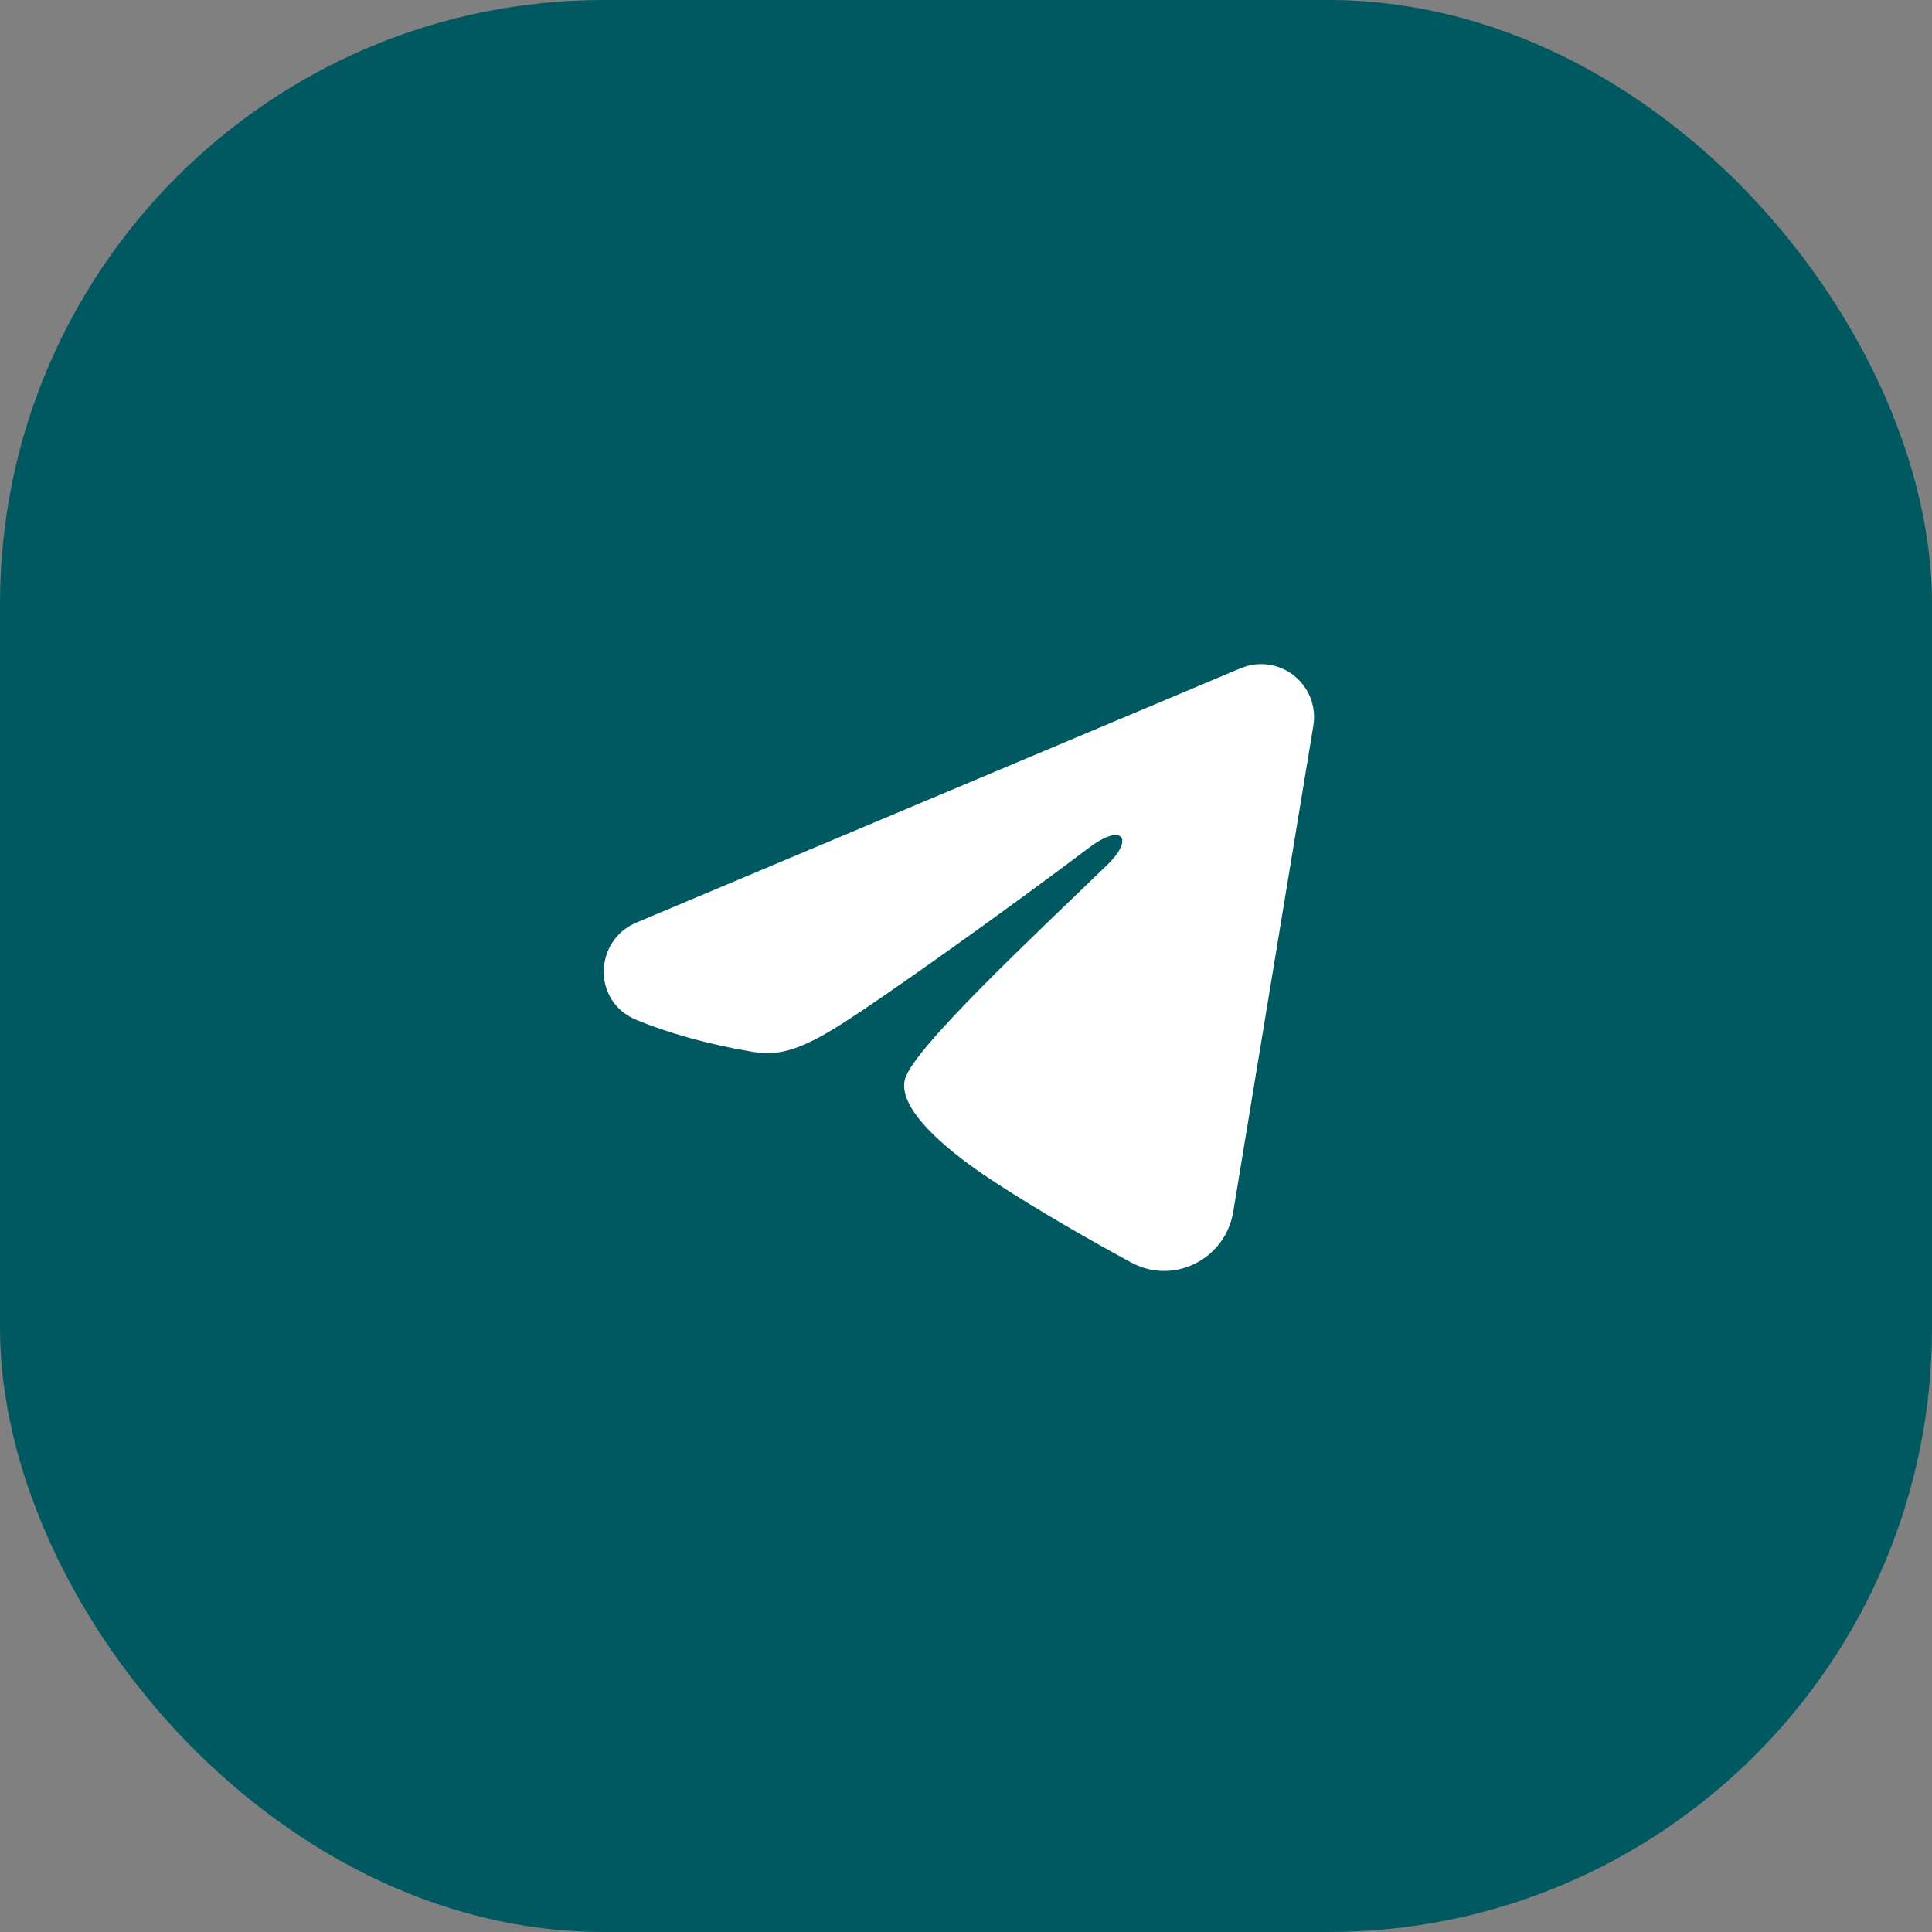
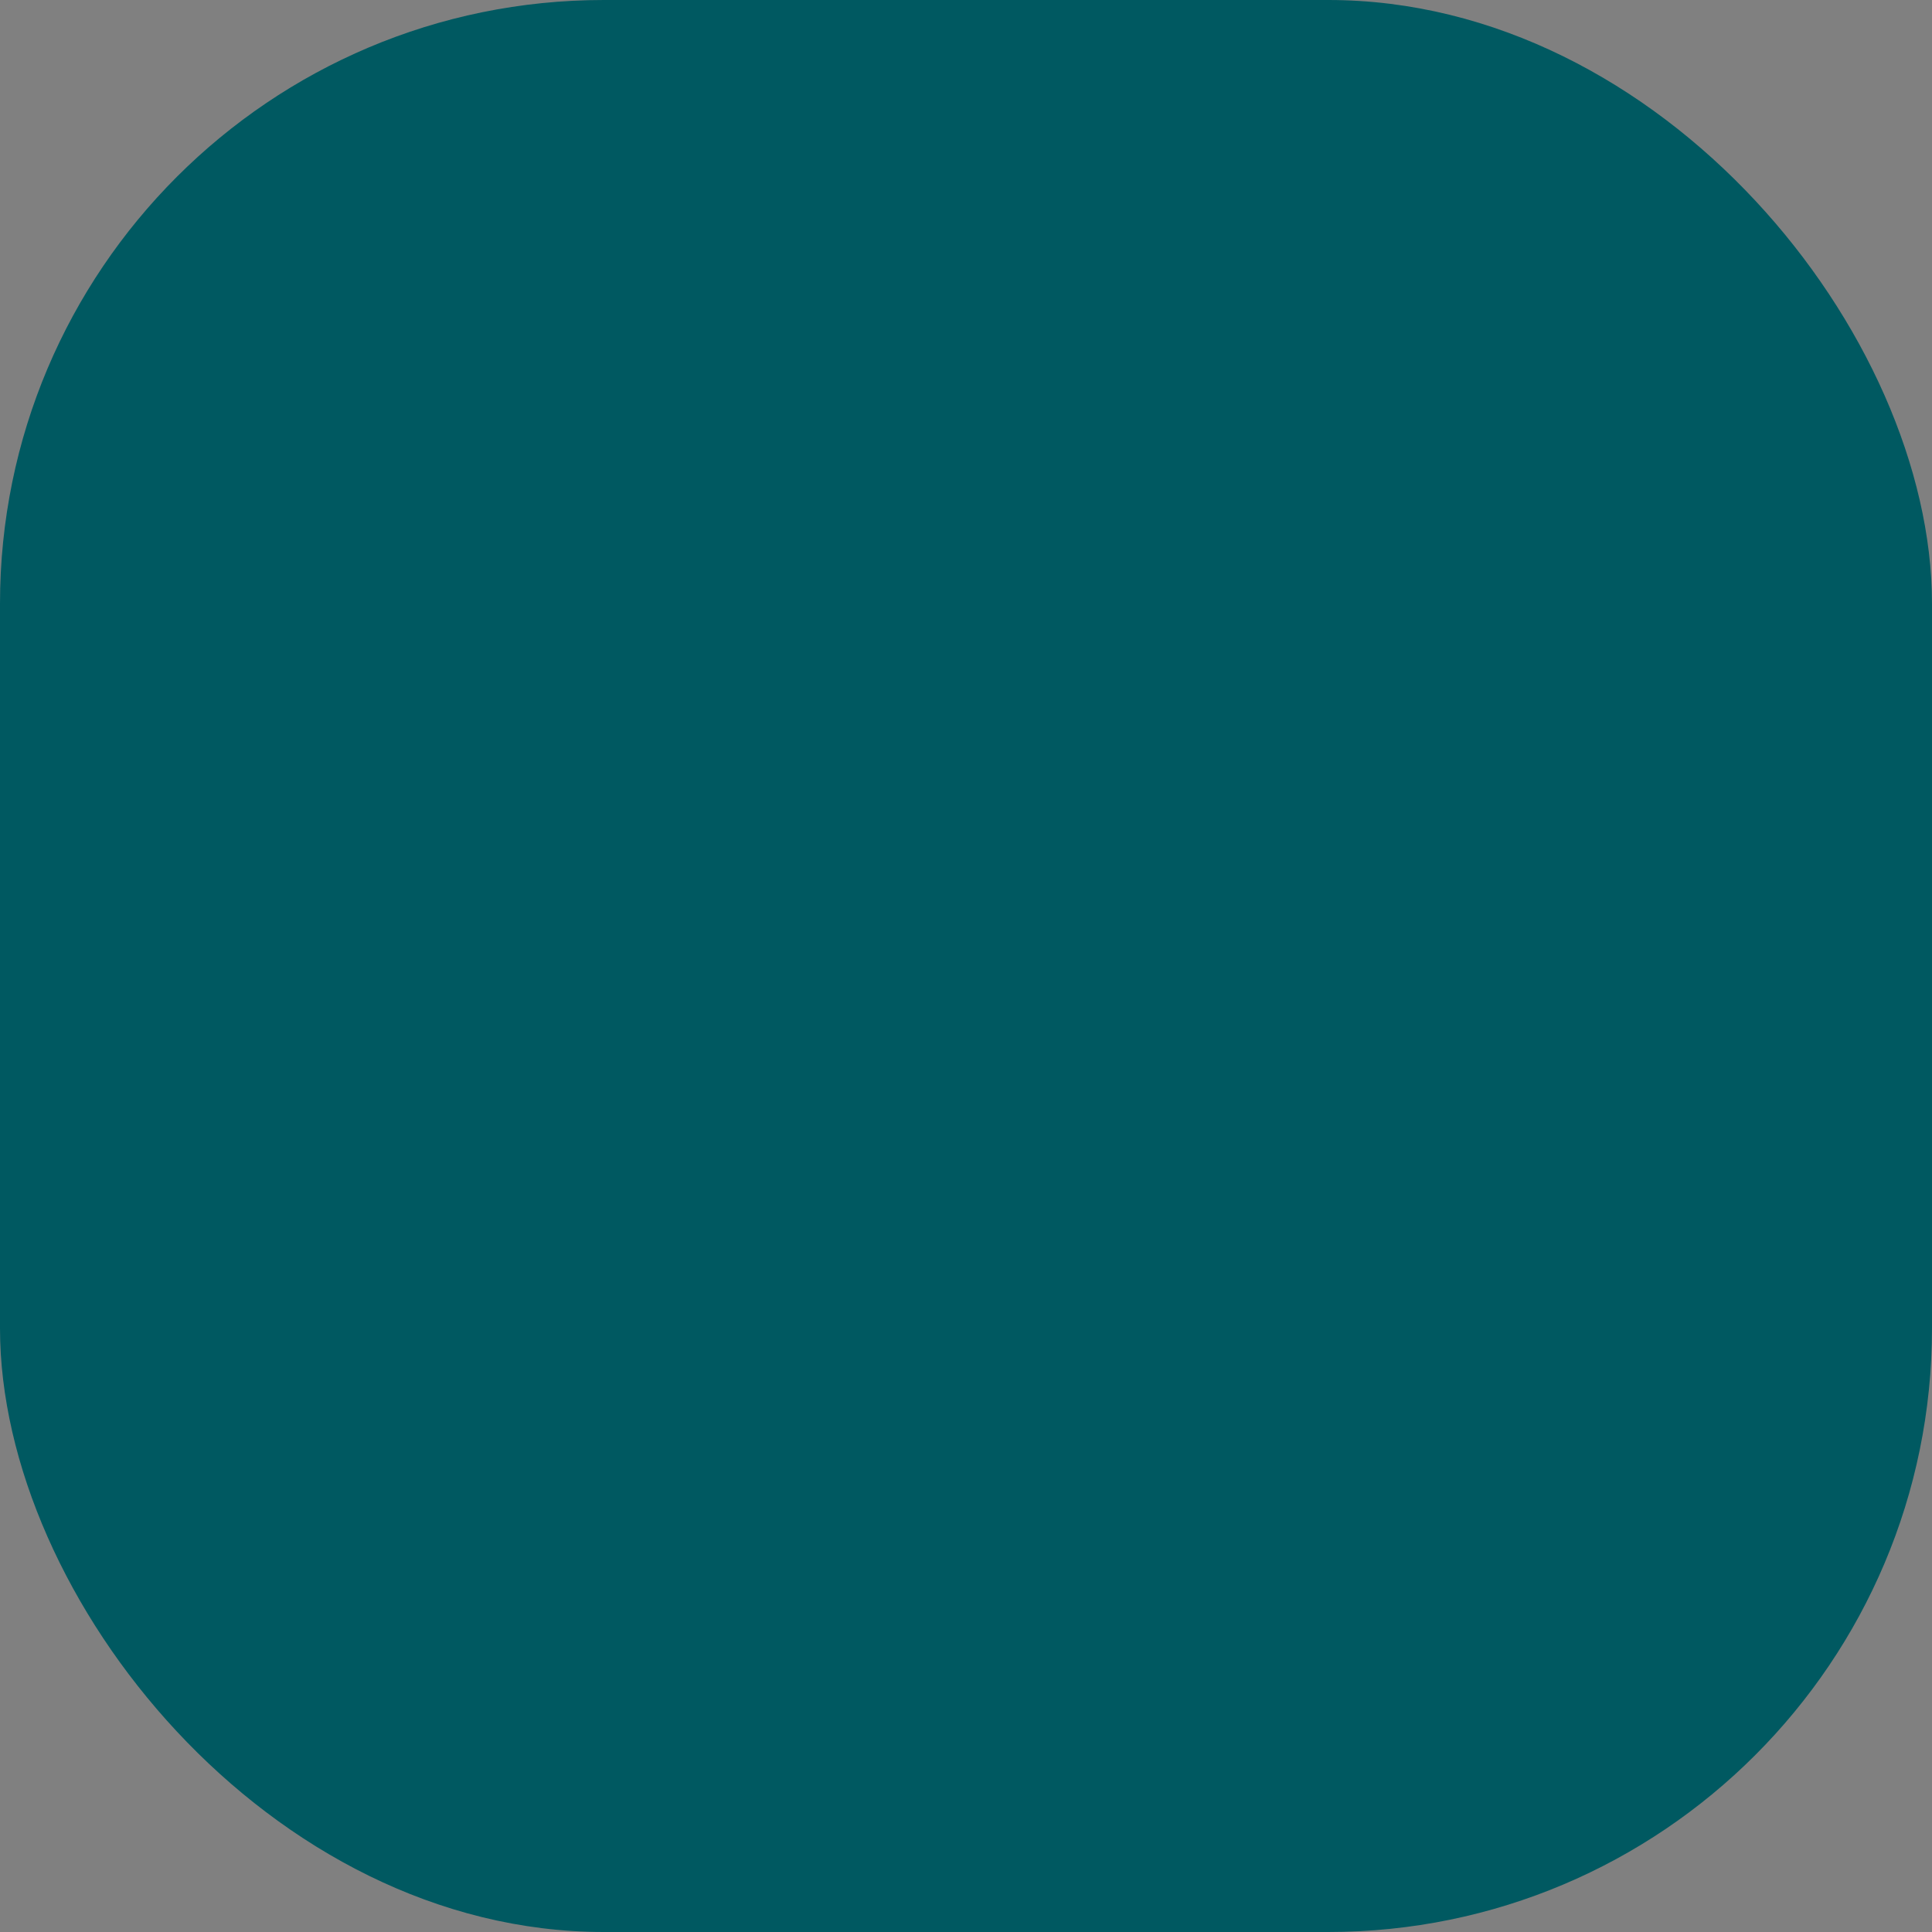
<svg xmlns="http://www.w3.org/2000/svg" width="32" height="32" viewBox="0 0 32 32" fill="none">
  <rect x="0" y="0" width="32" height="32" fill="#808080" stroke="none" />
  <rect width="32" height="32" rx="10" fill="#005961" />
-   <path fill-rule="evenodd" clip-rule="evenodd" d="M20.547 11.069C20.691 11.008 20.849 10.987 21.005 11.008C21.16 11.029 21.308 11.091 21.431 11.189C21.554 11.286 21.649 11.414 21.706 11.56C21.762 11.707 21.779 11.866 21.753 12.021L20.426 20.073C20.297 20.85 19.445 21.296 18.732 20.909C18.137 20.585 17.251 20.086 16.455 19.566C16.057 19.305 14.838 18.471 14.988 17.878C15.117 17.37 17.165 15.463 18.336 14.329C18.796 13.884 18.586 13.627 18.043 14.037C16.696 15.054 14.532 16.601 13.817 17.037C13.186 17.421 12.857 17.486 12.464 17.421C11.746 17.301 11.081 17.116 10.537 16.891C9.803 16.586 9.839 15.577 10.537 15.283L20.547 11.069Z" fill="white" />
</svg>